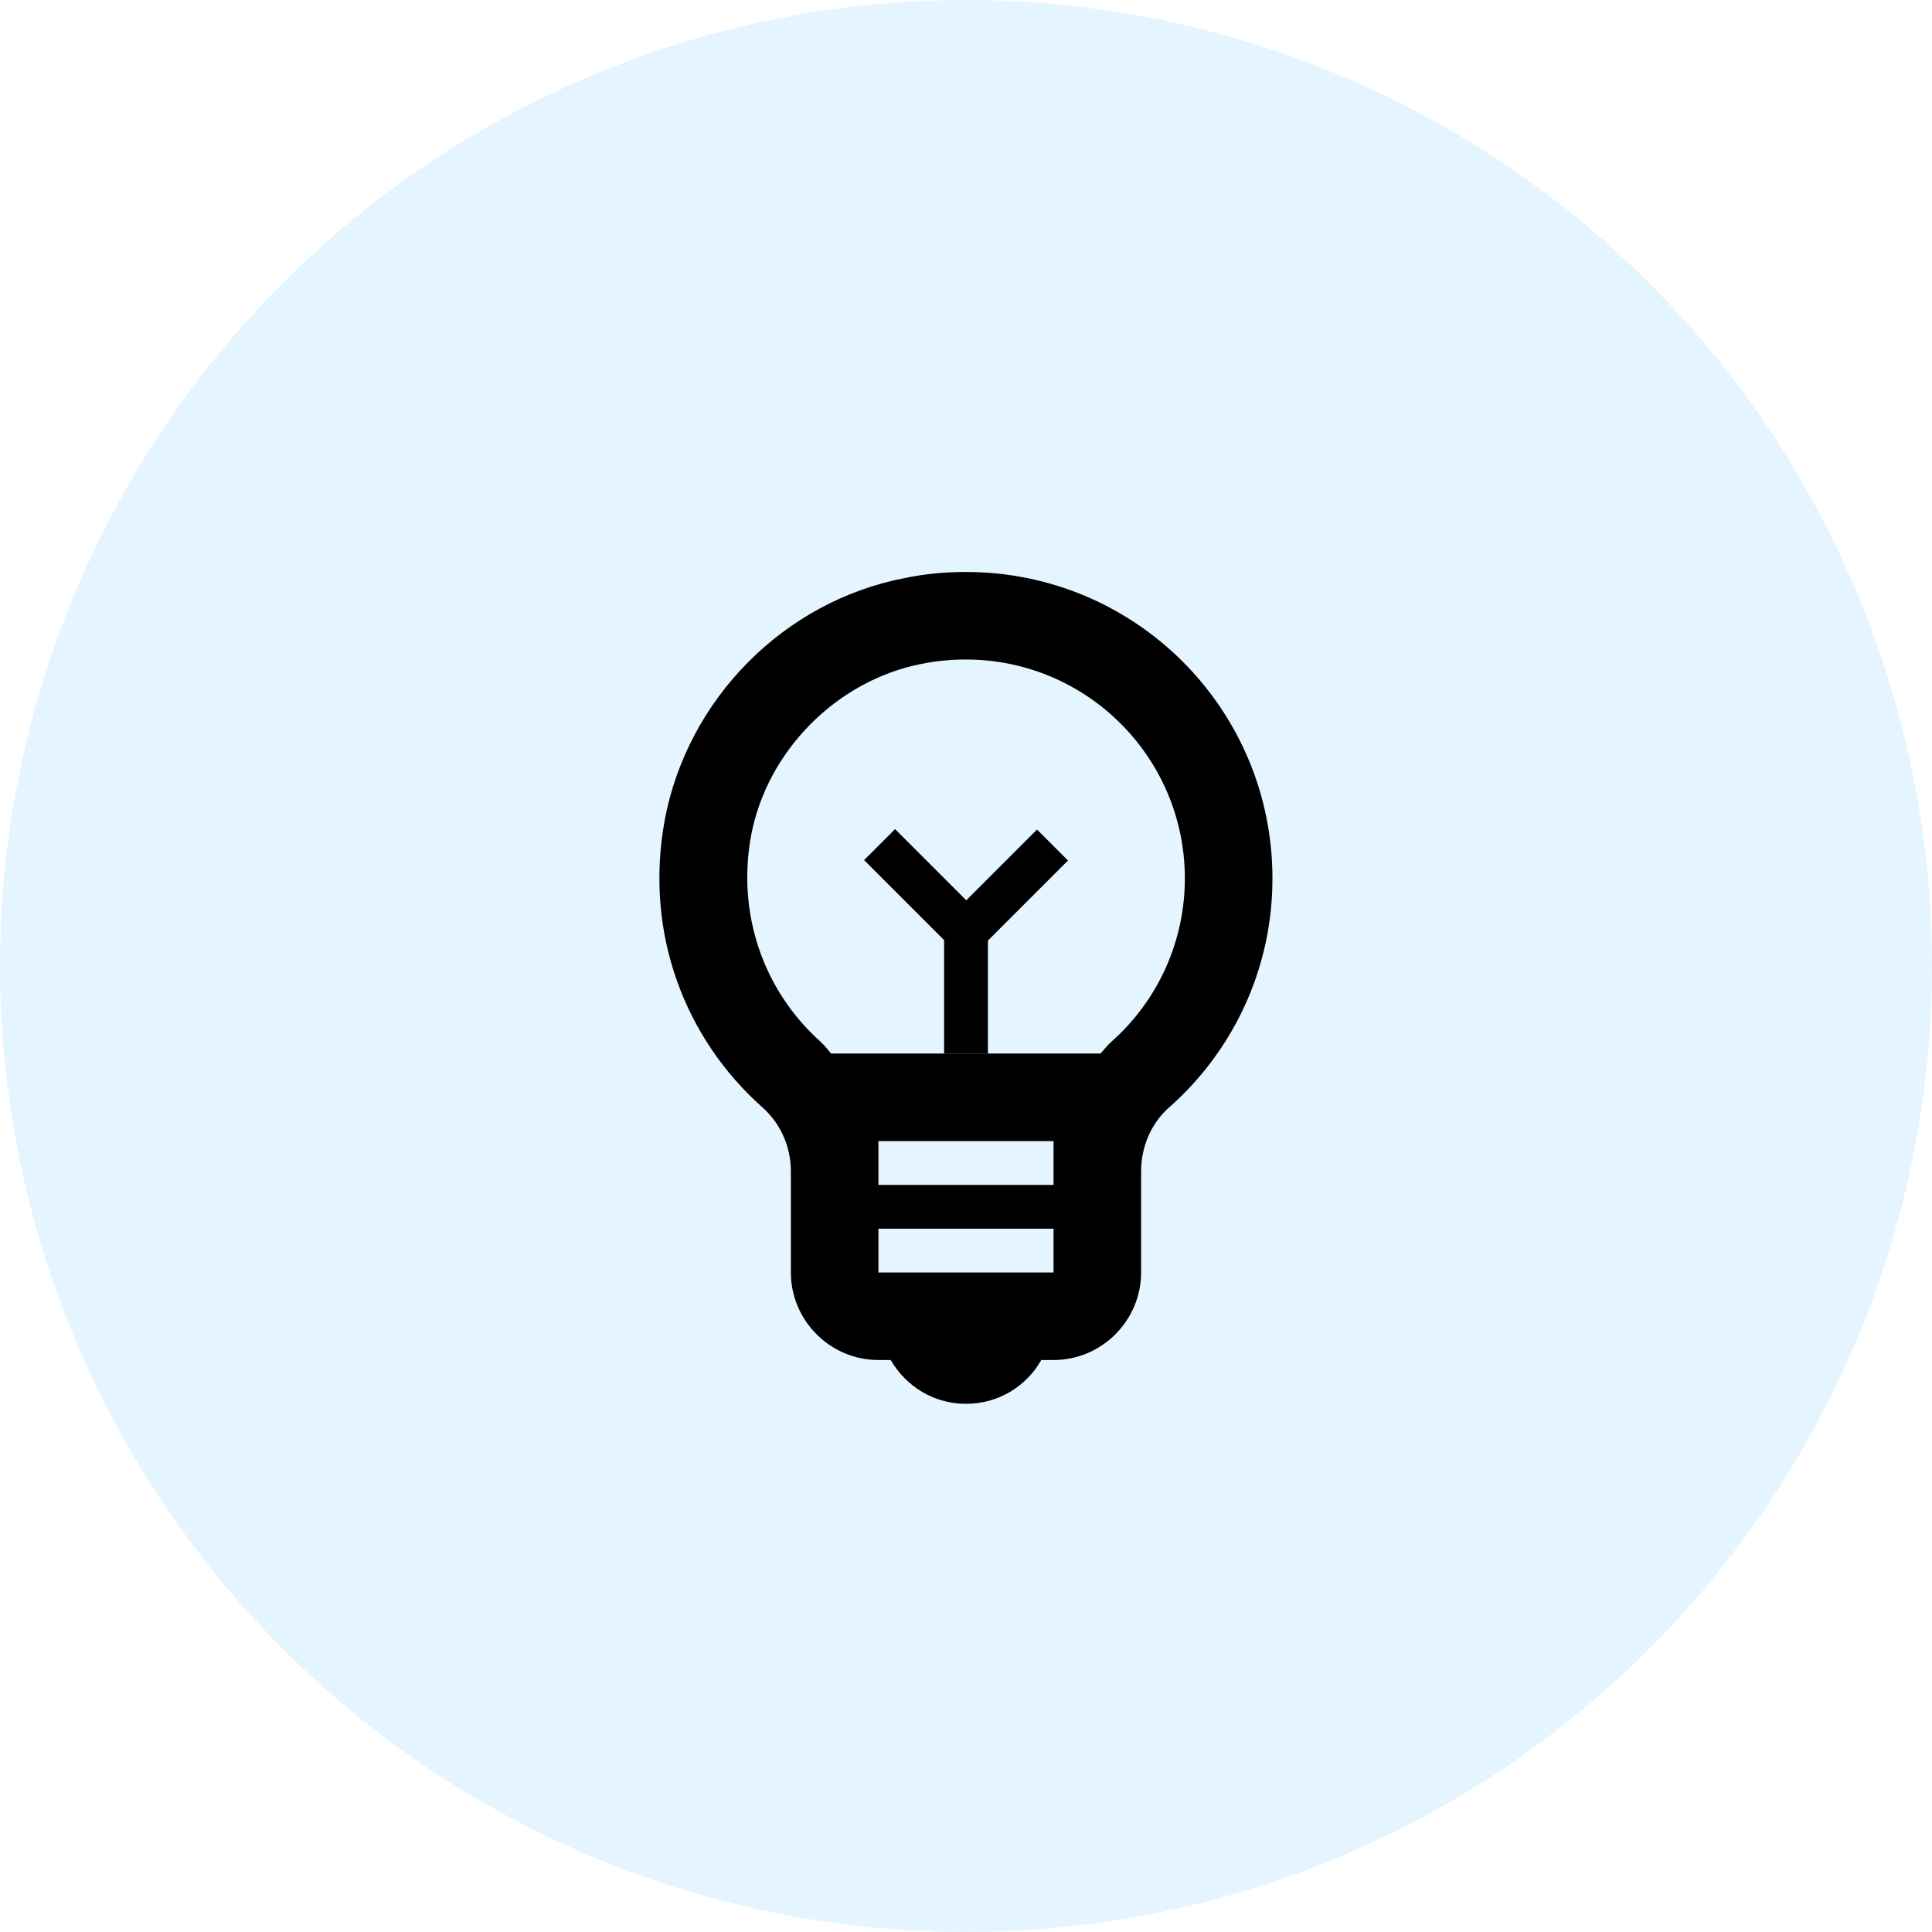
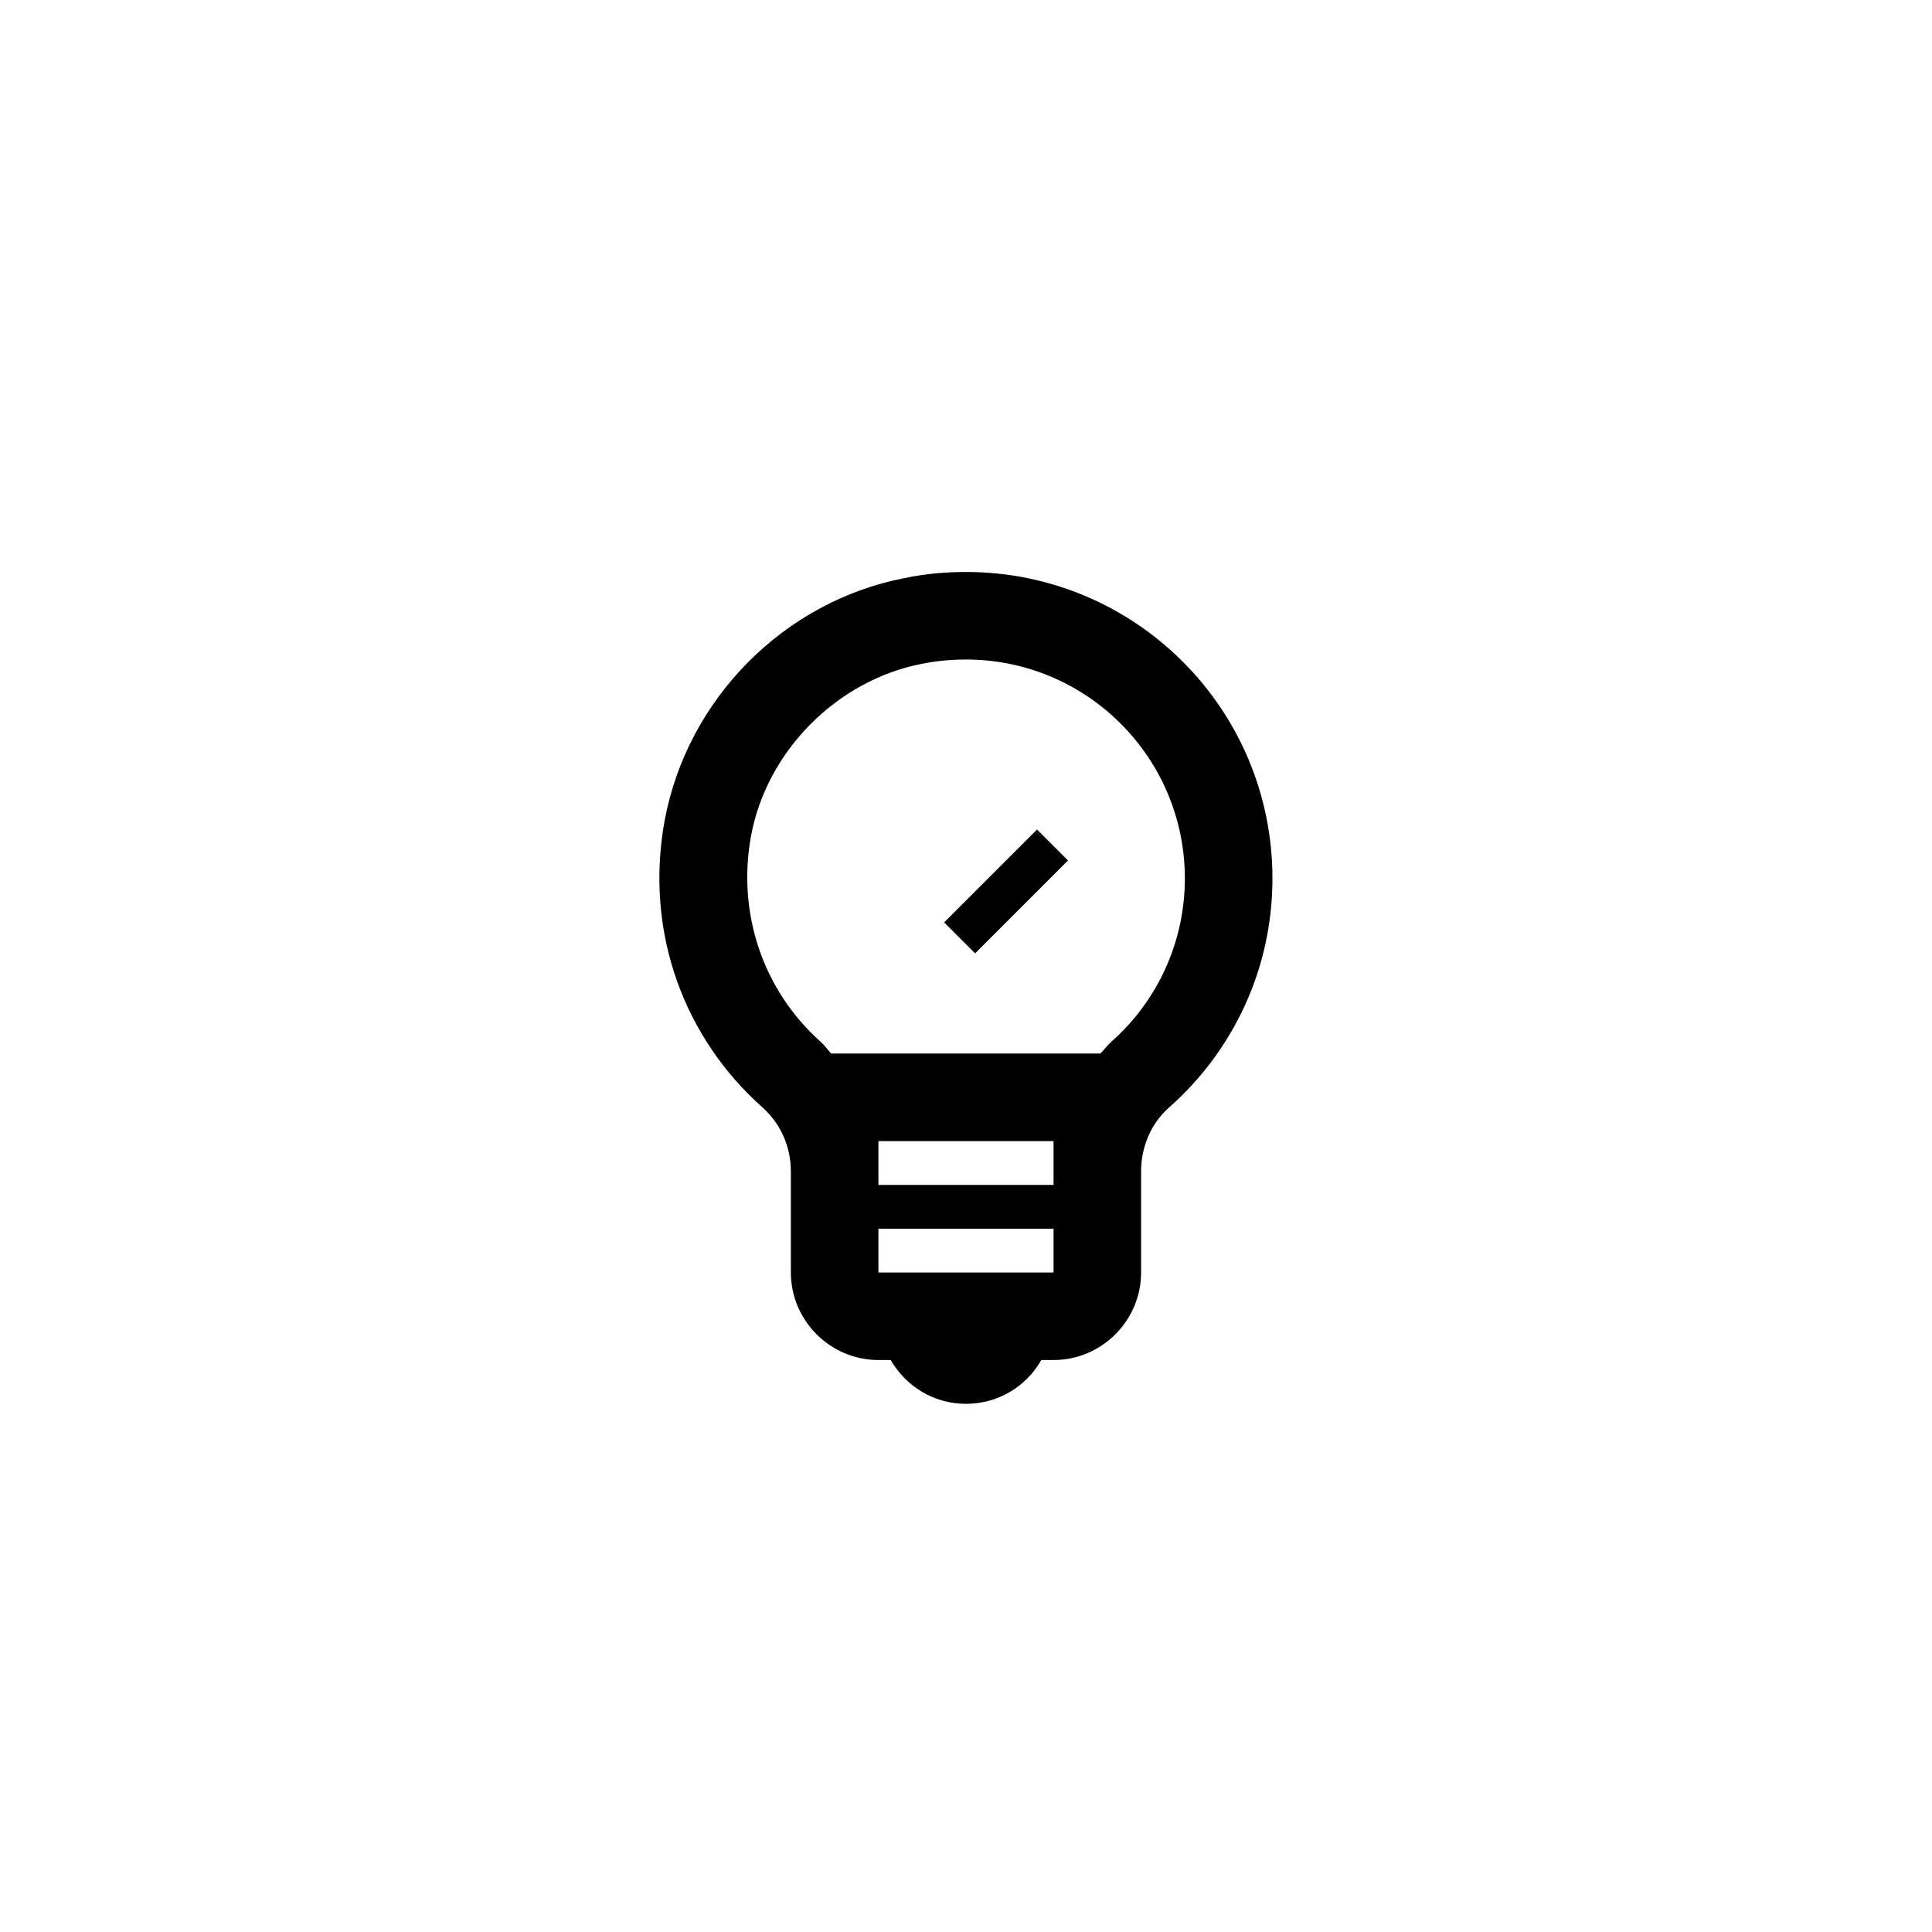
<svg xmlns="http://www.w3.org/2000/svg" width="57" height="57" viewBox="0 0 57 57">
  <defs>
    <filter id="pylupc2k1a">
      <feColorMatrix in="SourceGraphic" values="0 0 0 0 0 0 0 0 0 0.64 0 0 0 0 1 0 0 0 1 0" />
    </filter>
  </defs>
  <g fill="none" fill-rule="evenodd">
    <g>
      <g>
        <g>
          <g transform="translate(-882 -4976) translate(460 4598) translate(392 348) translate(30 30)">
-             <circle cx="28.5" cy="28.5" r="28.5" fill="#E5F5FF" />
            <g filter="url(#pylupc2k1a)">
              <g>
                <path d="M0 0H31V31H0z" transform="translate(13 13)" />
                <g fill="#000" fill-rule="nonzero">
                  <path d="M9.042 0C8.447 0 7.84.052 7.233.18 3.668.866.827 3.747.155 7.31c-.62 3.372.62 6.472 2.868 8.474.555.491.852 1.176.852 1.899v2.984c0 1.42 1.162 2.583 2.583 2.583h.362c.452.775 1.266 1.292 2.222 1.292s1.782-.517 2.221-1.292h.362c1.42 0 2.583-1.163 2.583-2.583v-2.984c0-.71.284-1.408.827-1.886 1.873-1.653 3.048-4.069 3.048-6.755 0-5-4.043-9.042-9.041-9.042zm2.583 18.083H6.458v-1.291h5.167v1.291zm-5.167 2.584v-1.292h5.167v1.292H6.458zm6.86-6.795c-.117.104-.208.233-.31.336H5.062c-.103-.116-.193-.245-.31-.348-1.705-1.525-2.467-3.798-2.053-6.071.465-2.506 2.531-4.586 5.024-5.076.44-.09.878-.13 1.318-.13 3.565 0 6.458 2.894 6.458 6.459 0 1.847-.788 3.603-2.183 4.83z" transform="translate(13 13) translate(6.458 3.875)" />
                  <g>
-                     <path d="M3.229 2.875H4.521V6.75H3.229z" transform="translate(13 13) translate(6.458 3.875) translate(5.167 7.458)" />
-                     <path d="M2.049 0.018H3.341V3.893H2.049z" transform="translate(13 13) translate(6.458 3.875) translate(5.167 7.458) rotate(-45 2.695 1.955)" />
+                     <path d="M3.229 2.875V6.75H3.229z" transform="translate(13 13) translate(6.458 3.875) translate(5.167 7.458)" />
                    <path d="M4.411 0.031H5.703V3.906H4.411z" transform="translate(13 13) translate(6.458 3.875) translate(5.167 7.458) rotate(-135 5.057 1.968)" />
                  </g>
                </g>
              </g>
            </g>
          </g>
        </g>
      </g>
    </g>
  </g>
</svg>